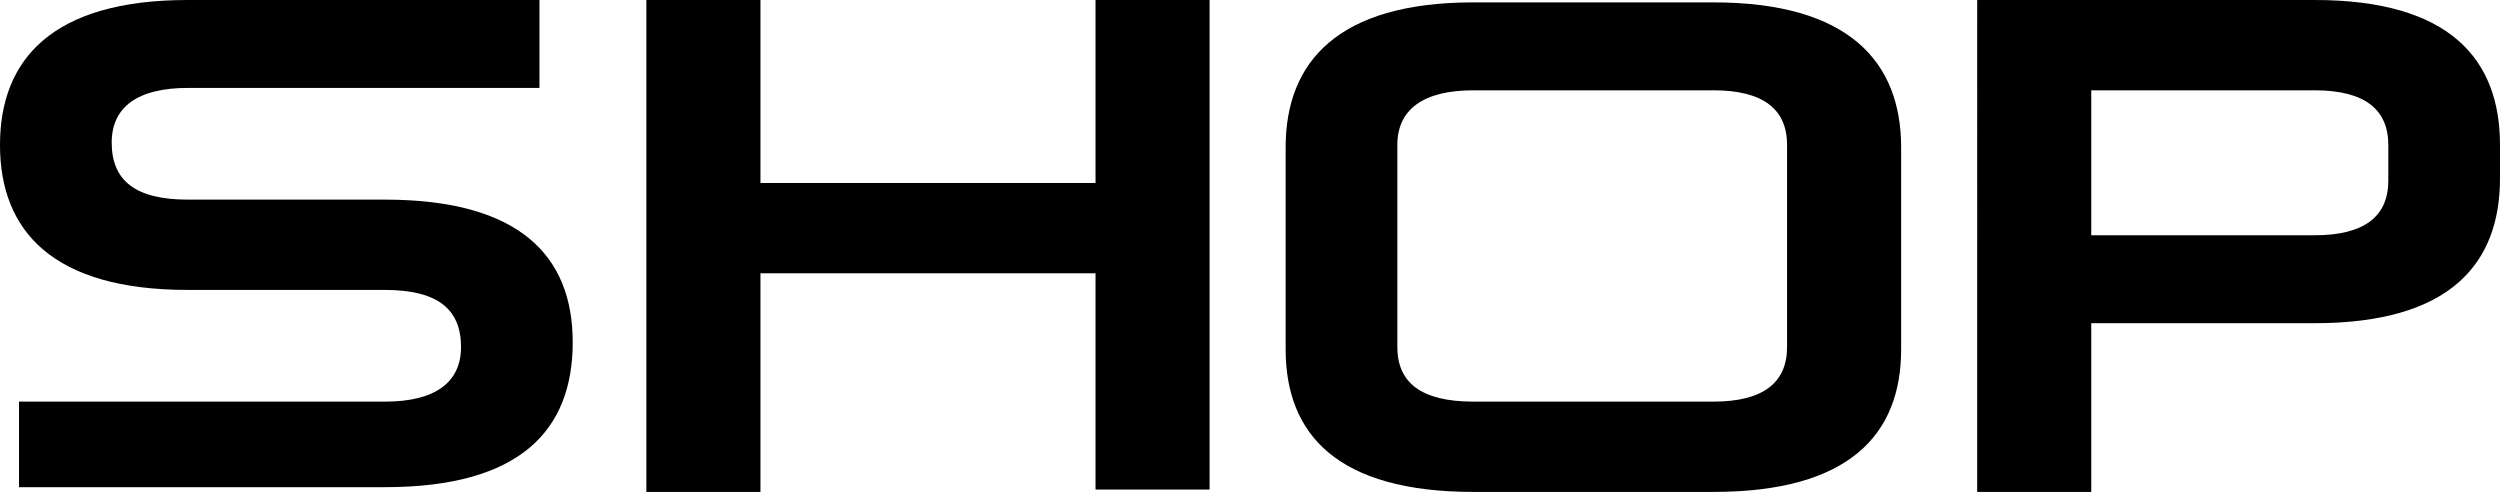
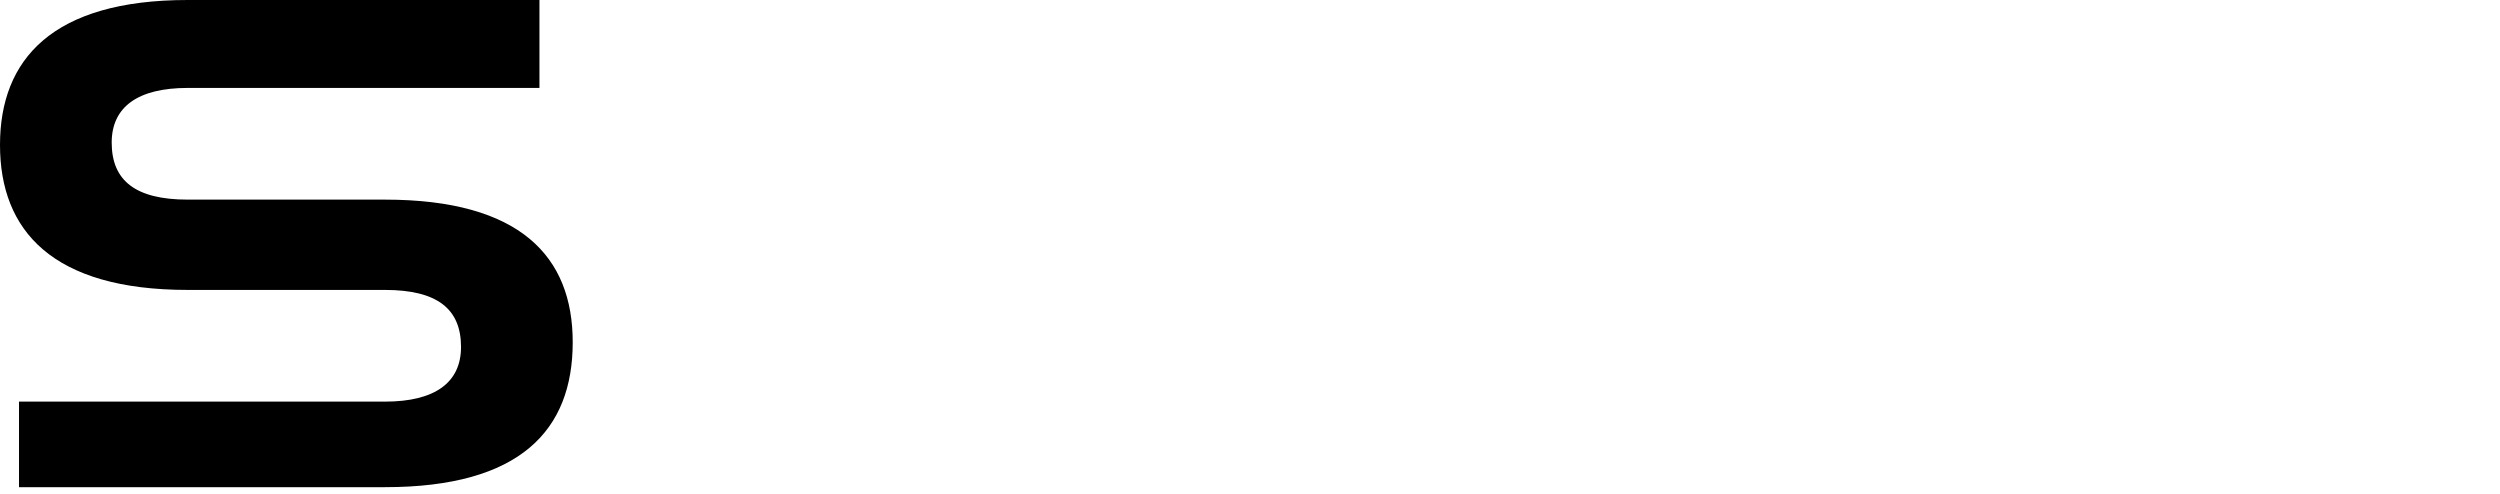
<svg xmlns="http://www.w3.org/2000/svg" viewBox="0 0 105.2 20.8" version="1.1">
  <g>
    <g id="_イヤー_2">
      <g>
        <path d="M.8,16.9h15.4c2.1,0,3.2-.8,3.2-2.3h0c0-1.6-1-2.4-3.2-2.4H7.9C2.2,12.2,0,9.7,0,6.1S2.2,0,7.9,0h14.8v3.7H7.9c-2.1,0-3.2.8-3.2,2.3h0c0,1.6,1,2.4,3.2,2.4h8.3c5.7,0,7.9,2.4,7.9,6h0c0,3.7-2.2,6.1-7.9,6.1H.8v-3.7Z" />
-         <path d="M46.1,11.5h-14.1v9.2h-4.8V0h4.8v7.7h14.1V0h4.8v20.6h-4.8v-9.2Z" />
-         <path d="M62,20.7c-5.7,0-7.9-2.4-7.9-6V6.2c0-3.6,2.2-6.1,7.9-6.1h10.1c5.7,0,7.9,2.5,7.9,6.1v8.5c0,3.6-2.2,6-7.9,6h-10.1ZM75.2,6.1c0-1.5-1-2.3-3.1-2.3h-10.1c-2.1,0-3.2.8-3.2,2.3v8.5c0,1.5,1,2.3,3.2,2.3h10.1c2.1,0,3.1-.8,3.1-2.3V6.1Z" />
-         <path d="M88,20.7h-4.8V0h14.2c5.7,0,7.8,2.5,7.8,6.1v1.4c0,3.6-2.1,6.1-7.8,6.1h-9.4v7ZM100.5,6.1c0-1.5-1-2.3-3.1-2.3h-9.4v6.1h9.4c2.1,0,3.1-.8,3.1-2.3v-1.5Z" />
      </g>
    </g>
  </g>
</svg>